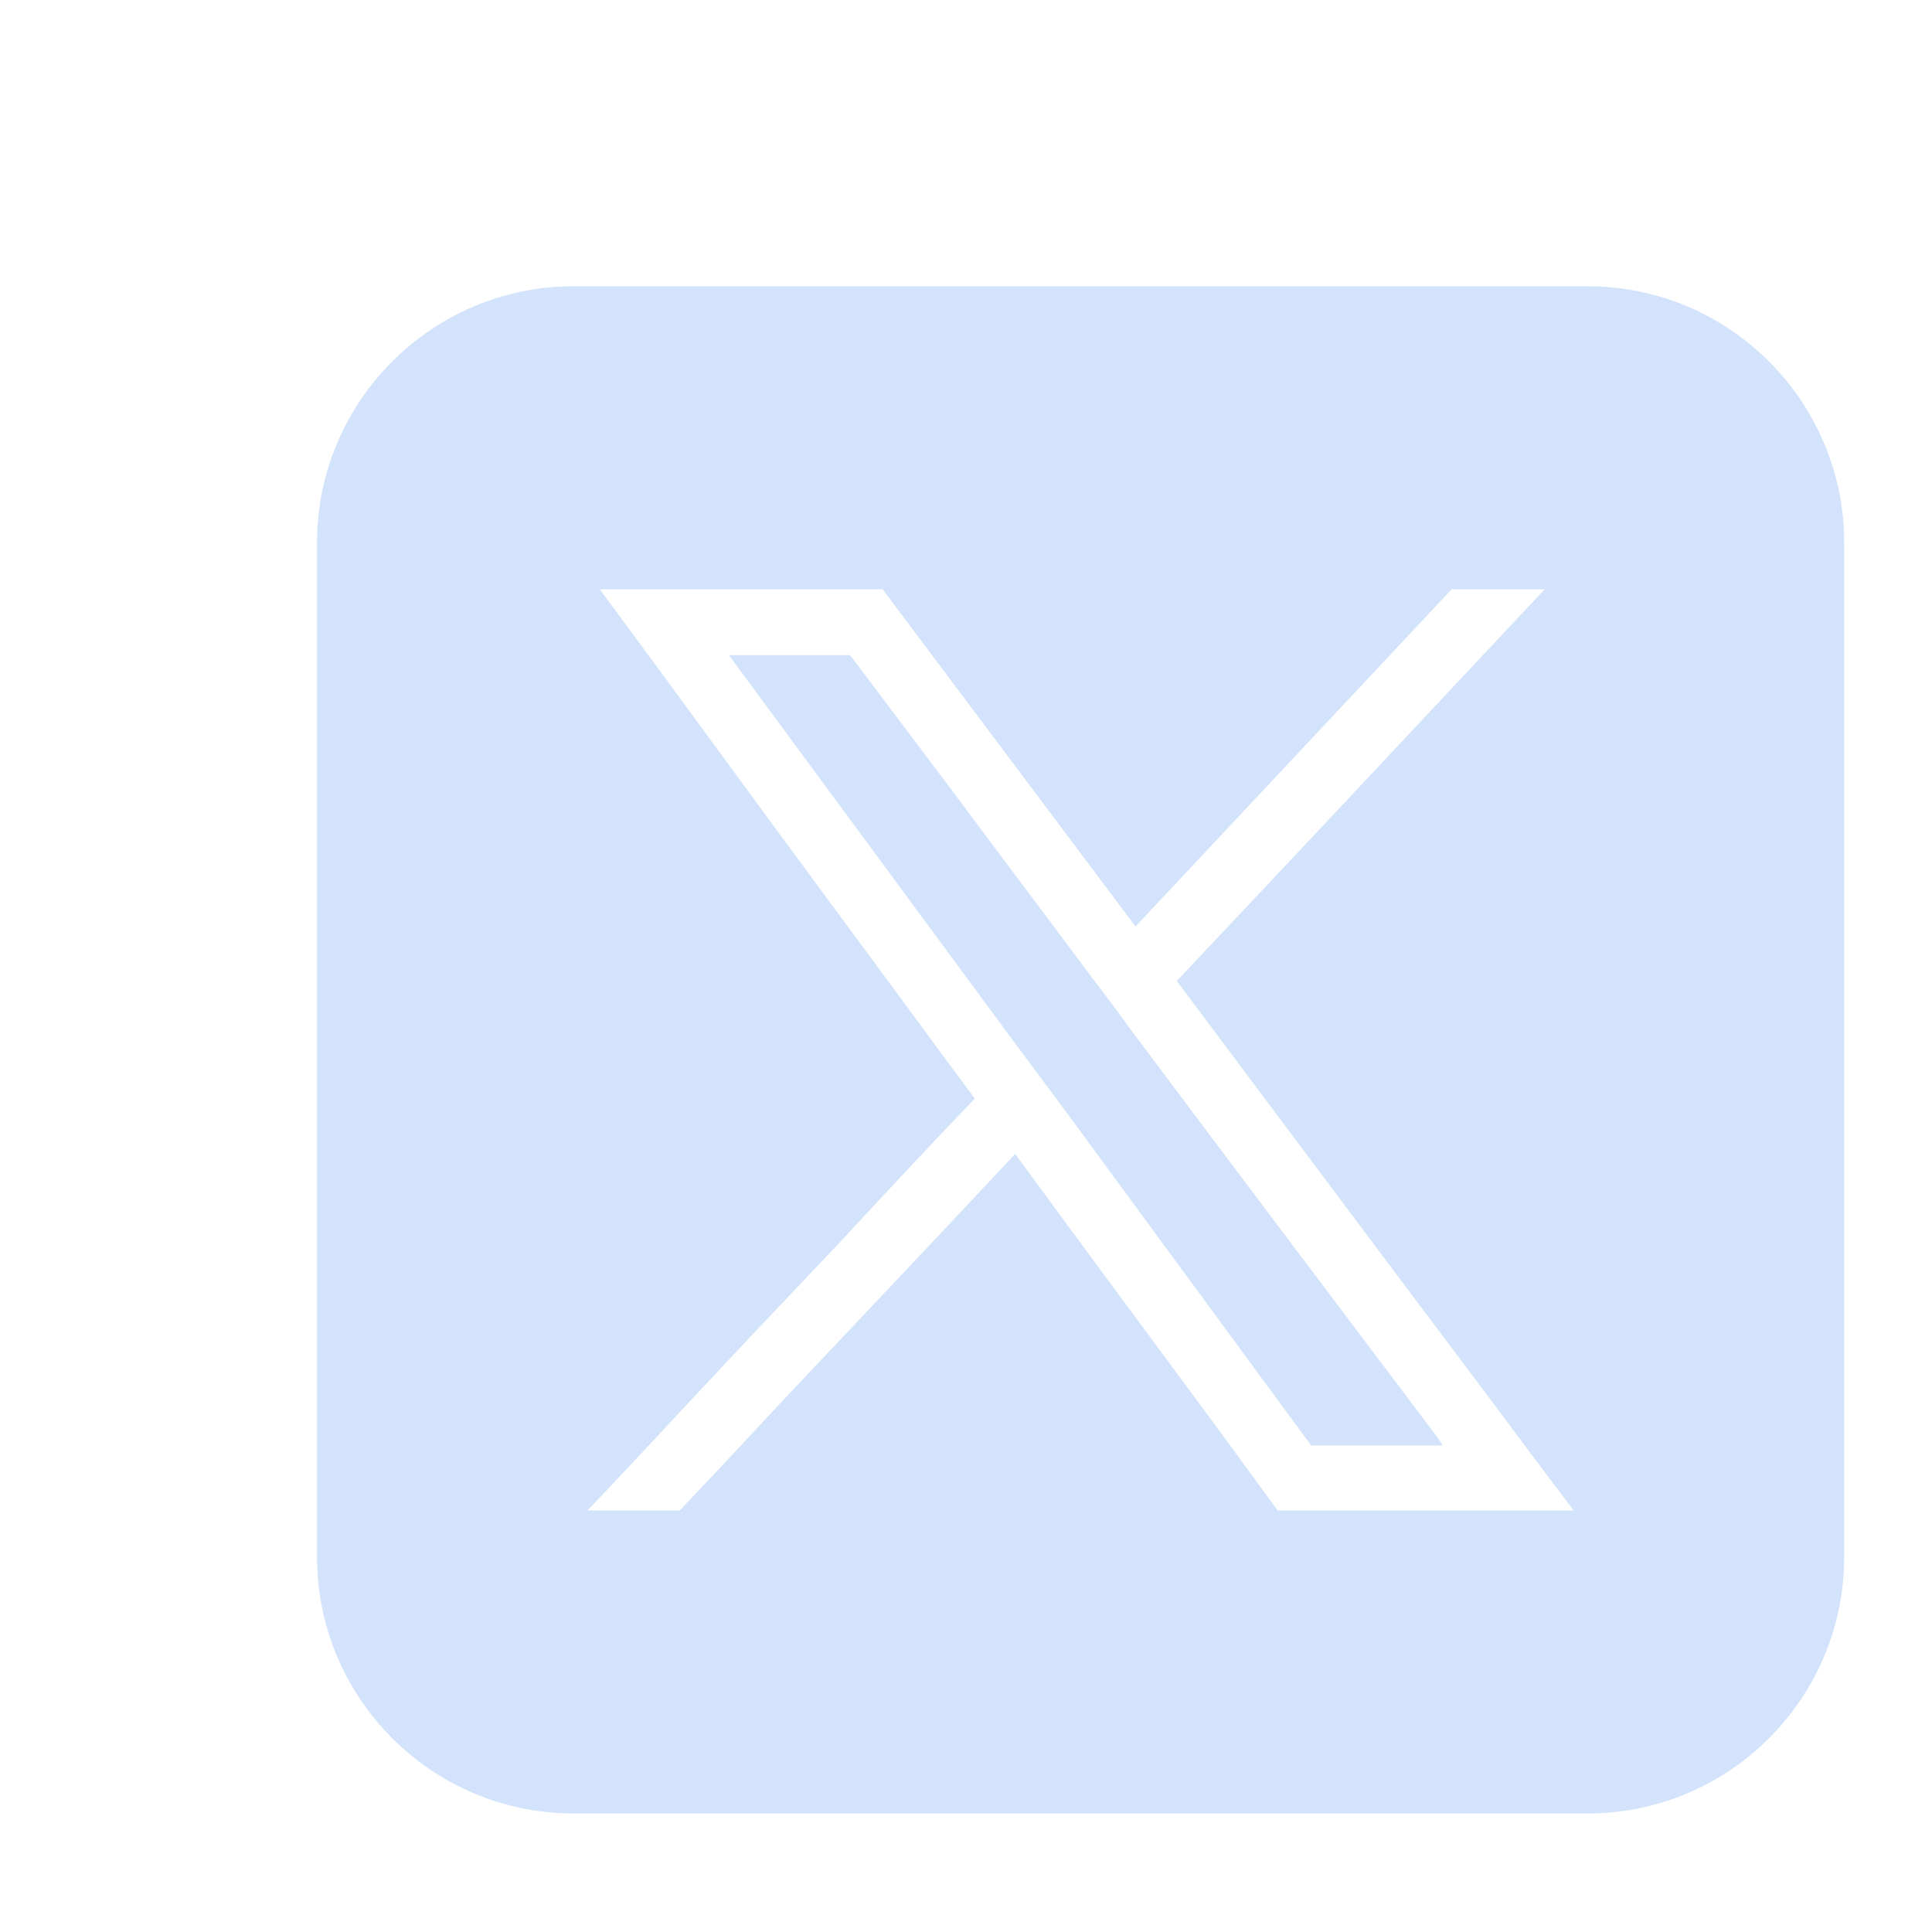
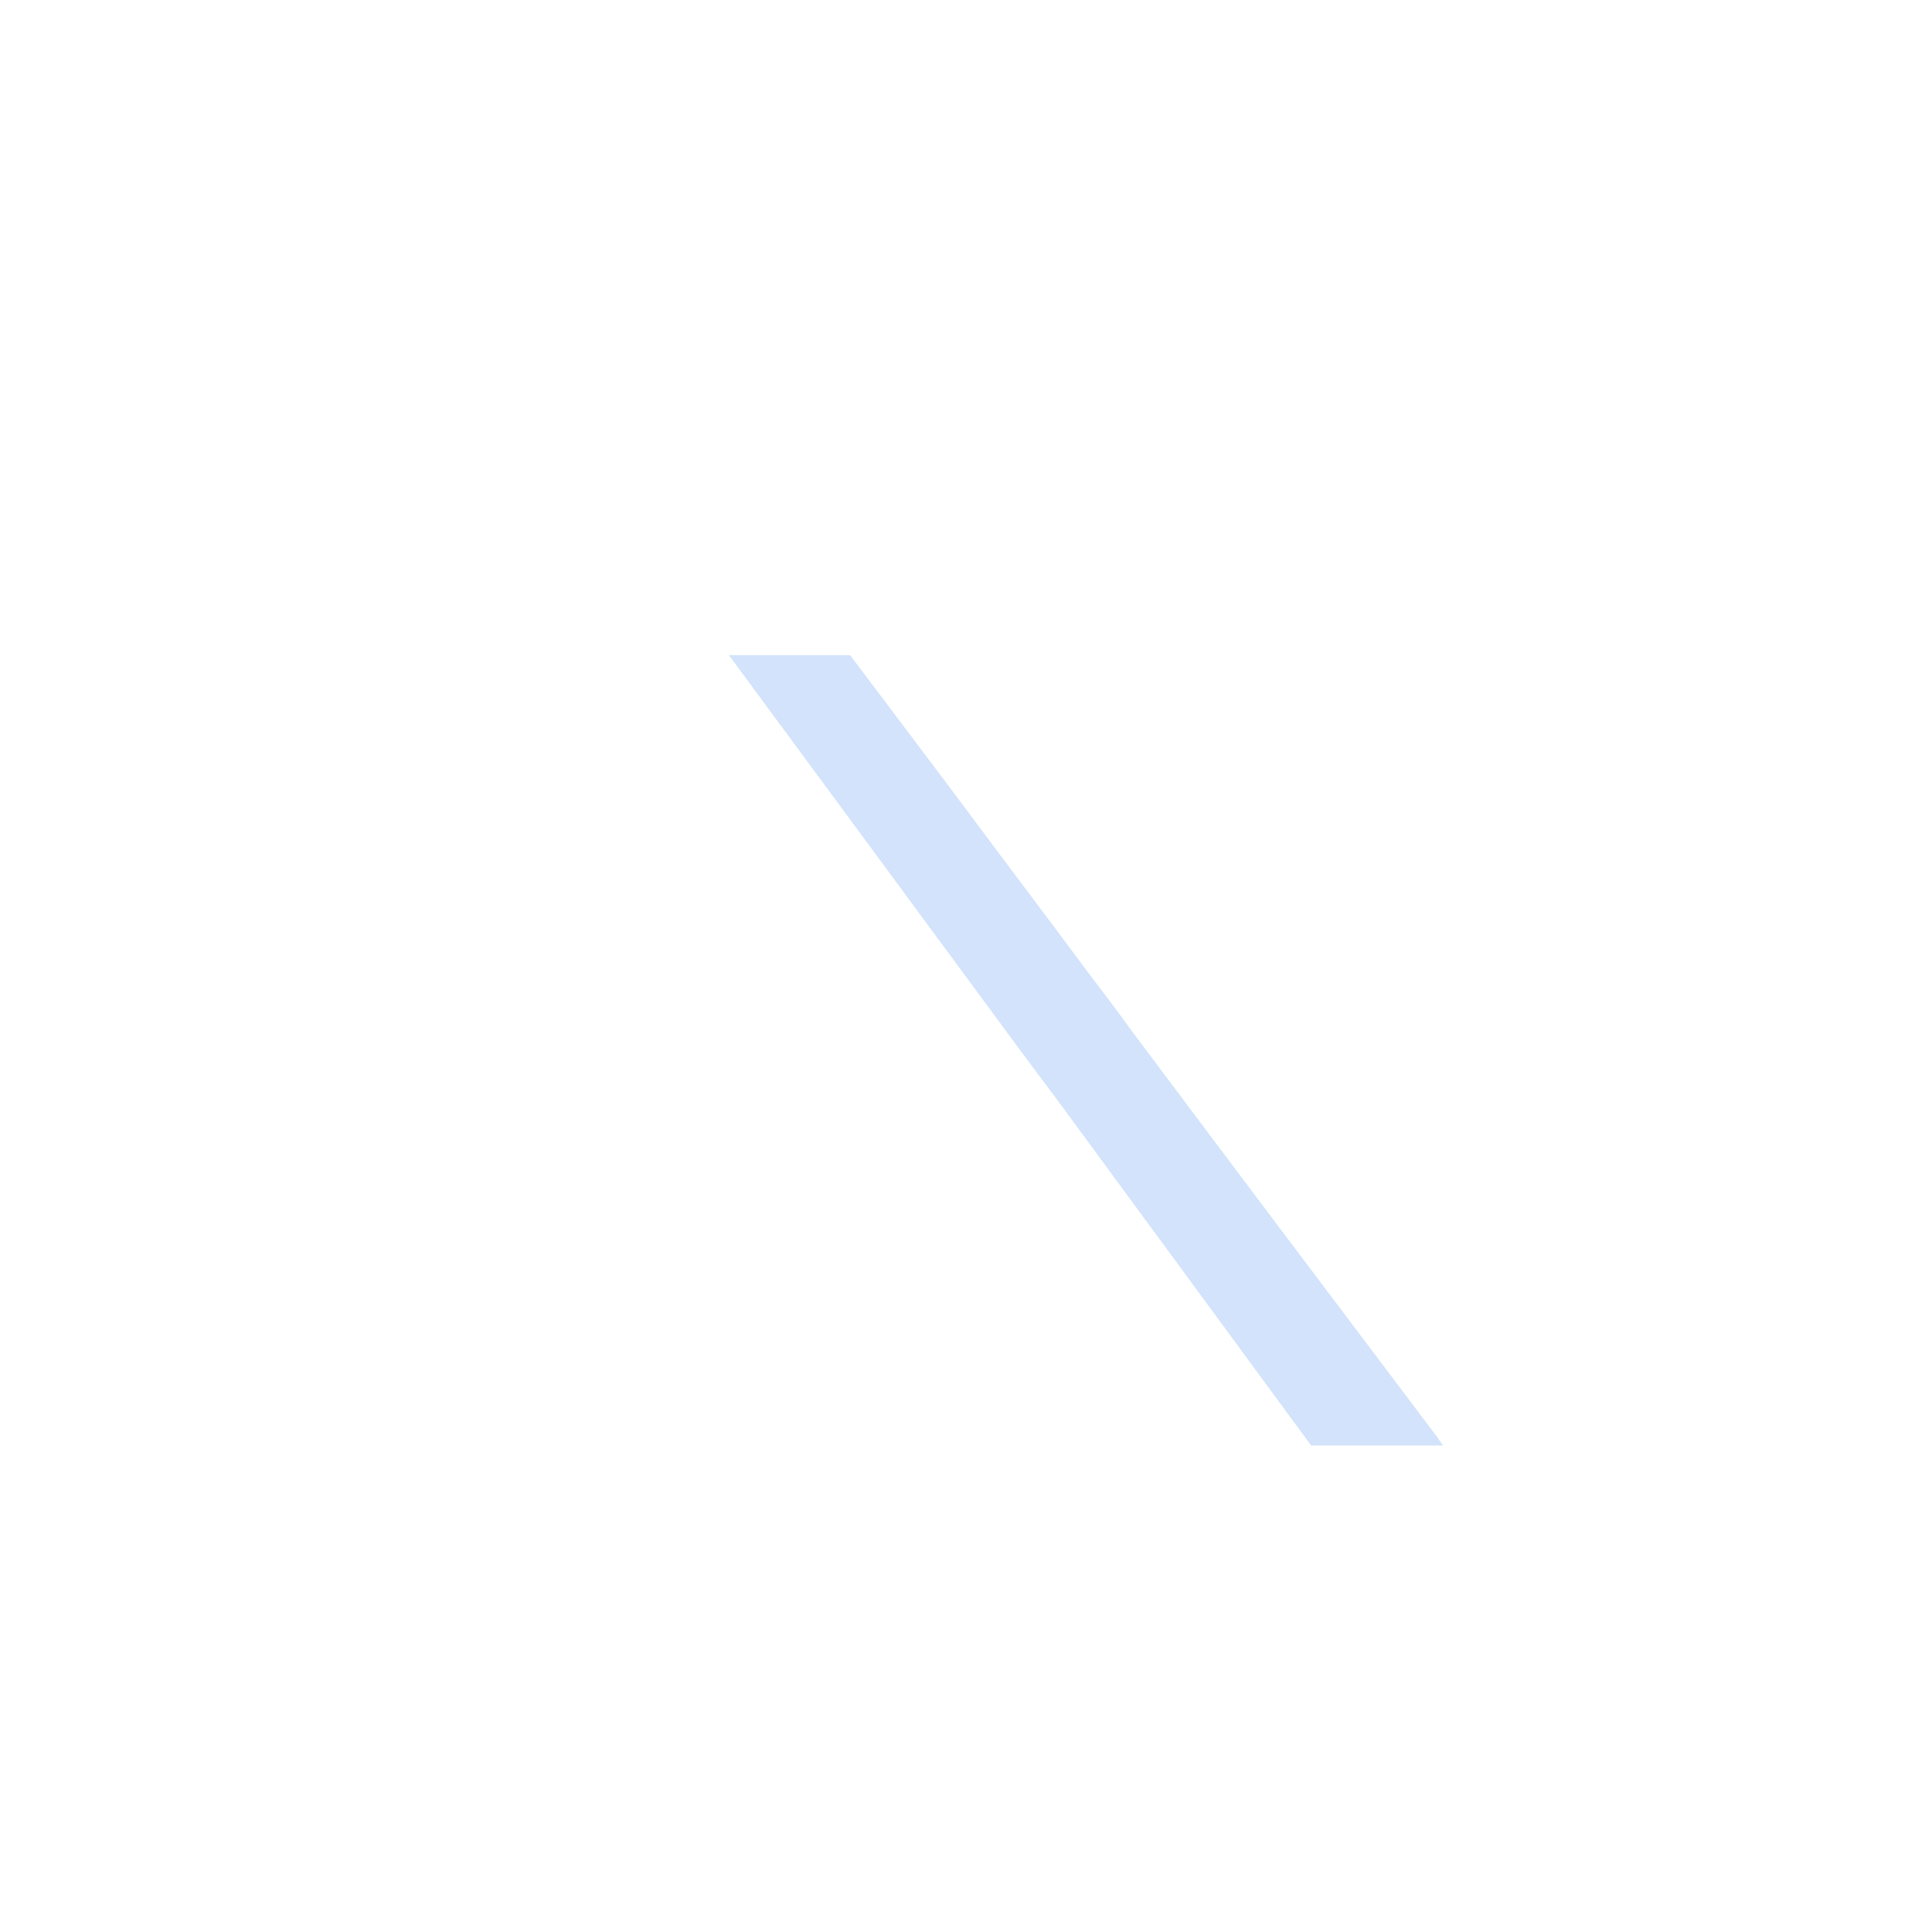
<svg xmlns="http://www.w3.org/2000/svg" version="1.1" id="Layer_1" x="0px" y="0px" viewBox="0 0 22 22" style="enable-background:new 0 0 22 22;" xml:space="preserve">
  <style type="text/css">
	.st0{fill:#d2e3fb;}
</style>
  <g>
-     <path class="st0" d="M18.08,3.26H6.53c-1.61,0-2.92,1.31-2.92,2.92v11.55c0,1.61,1.31,2.92,2.92,2.92h11.55   c1.61,0,2.92-1.31,2.92-2.92V6.18C21,4.57,19.69,3.26,18.08,3.26z M14.55,17.2c-0.31-0.42-0.62-0.85-0.94-1.28   c-0.68-0.92-1.37-1.85-2.05-2.78c-0.87,0.93-1.75,1.86-2.62,2.78c-0.4,0.43-0.8,0.86-1.2,1.28H6.69c0.4-0.42,0.8-0.85,1.2-1.28   c0.55-0.59,1.11-1.18,1.67-1.77c0.51-0.55,1.02-1.1,1.54-1.64c-0.52-0.7-1.03-1.4-1.55-2.1c-0.91-1.23-1.81-2.47-2.72-3.7h3.22   c0.96,1.28,1.92,2.56,2.88,3.84c1.2-1.28,2.4-2.56,3.6-3.84h1.06c-1.4,1.49-2.79,2.98-4.19,4.46c1.19,1.59,2.37,3.17,3.56,4.75   c0.32,0.43,0.64,0.86,0.96,1.28H14.55z" />
    <path class="st0" d="M16.43,16.46h-1.5l-2.85-3.88l-0.47-0.63L8.3,7.46h1.38L10.84,9c0.52,0.7,1.05,1.4,1.57,2.1   c0.16,0.21,0.32,0.42,0.47,0.63c1.16,1.55,2.32,3.09,3.49,4.64C16.39,16.4,16.41,16.43,16.43,16.46z" />
  </g>
</svg>